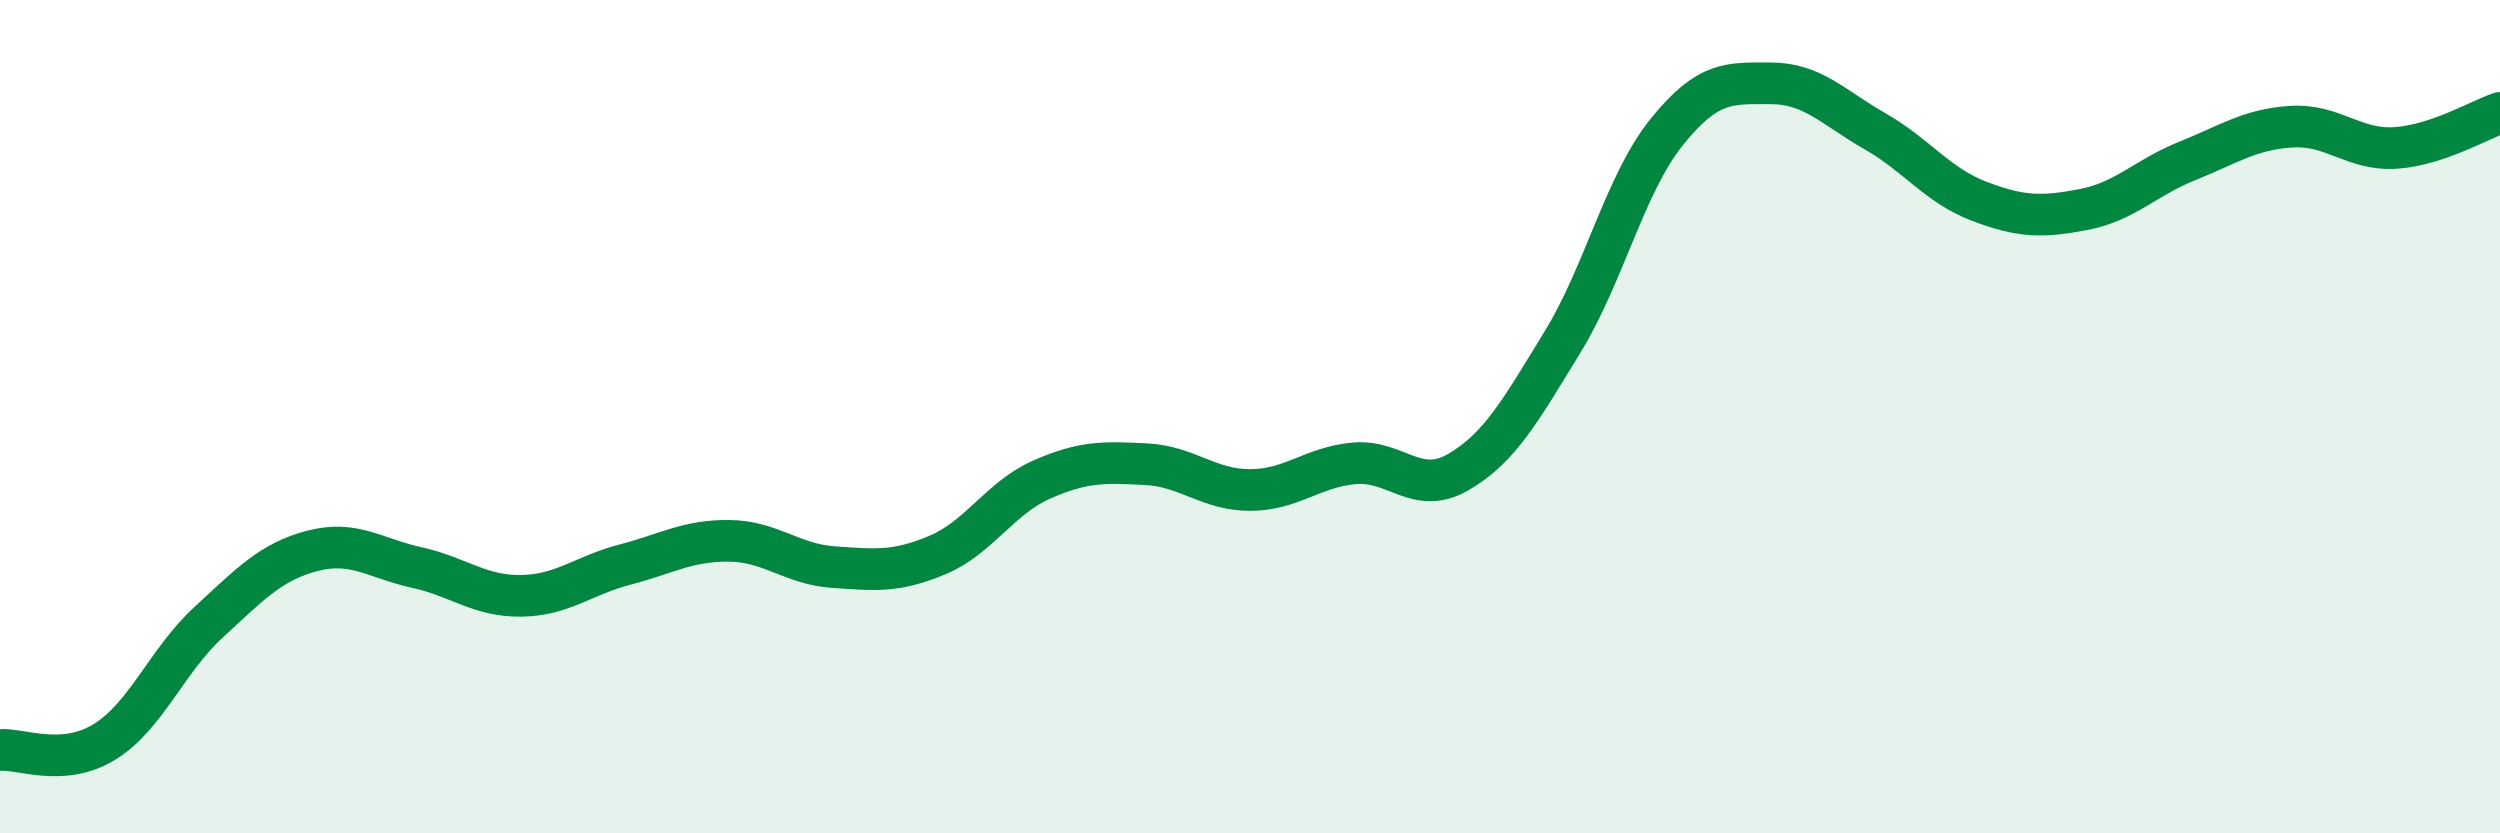
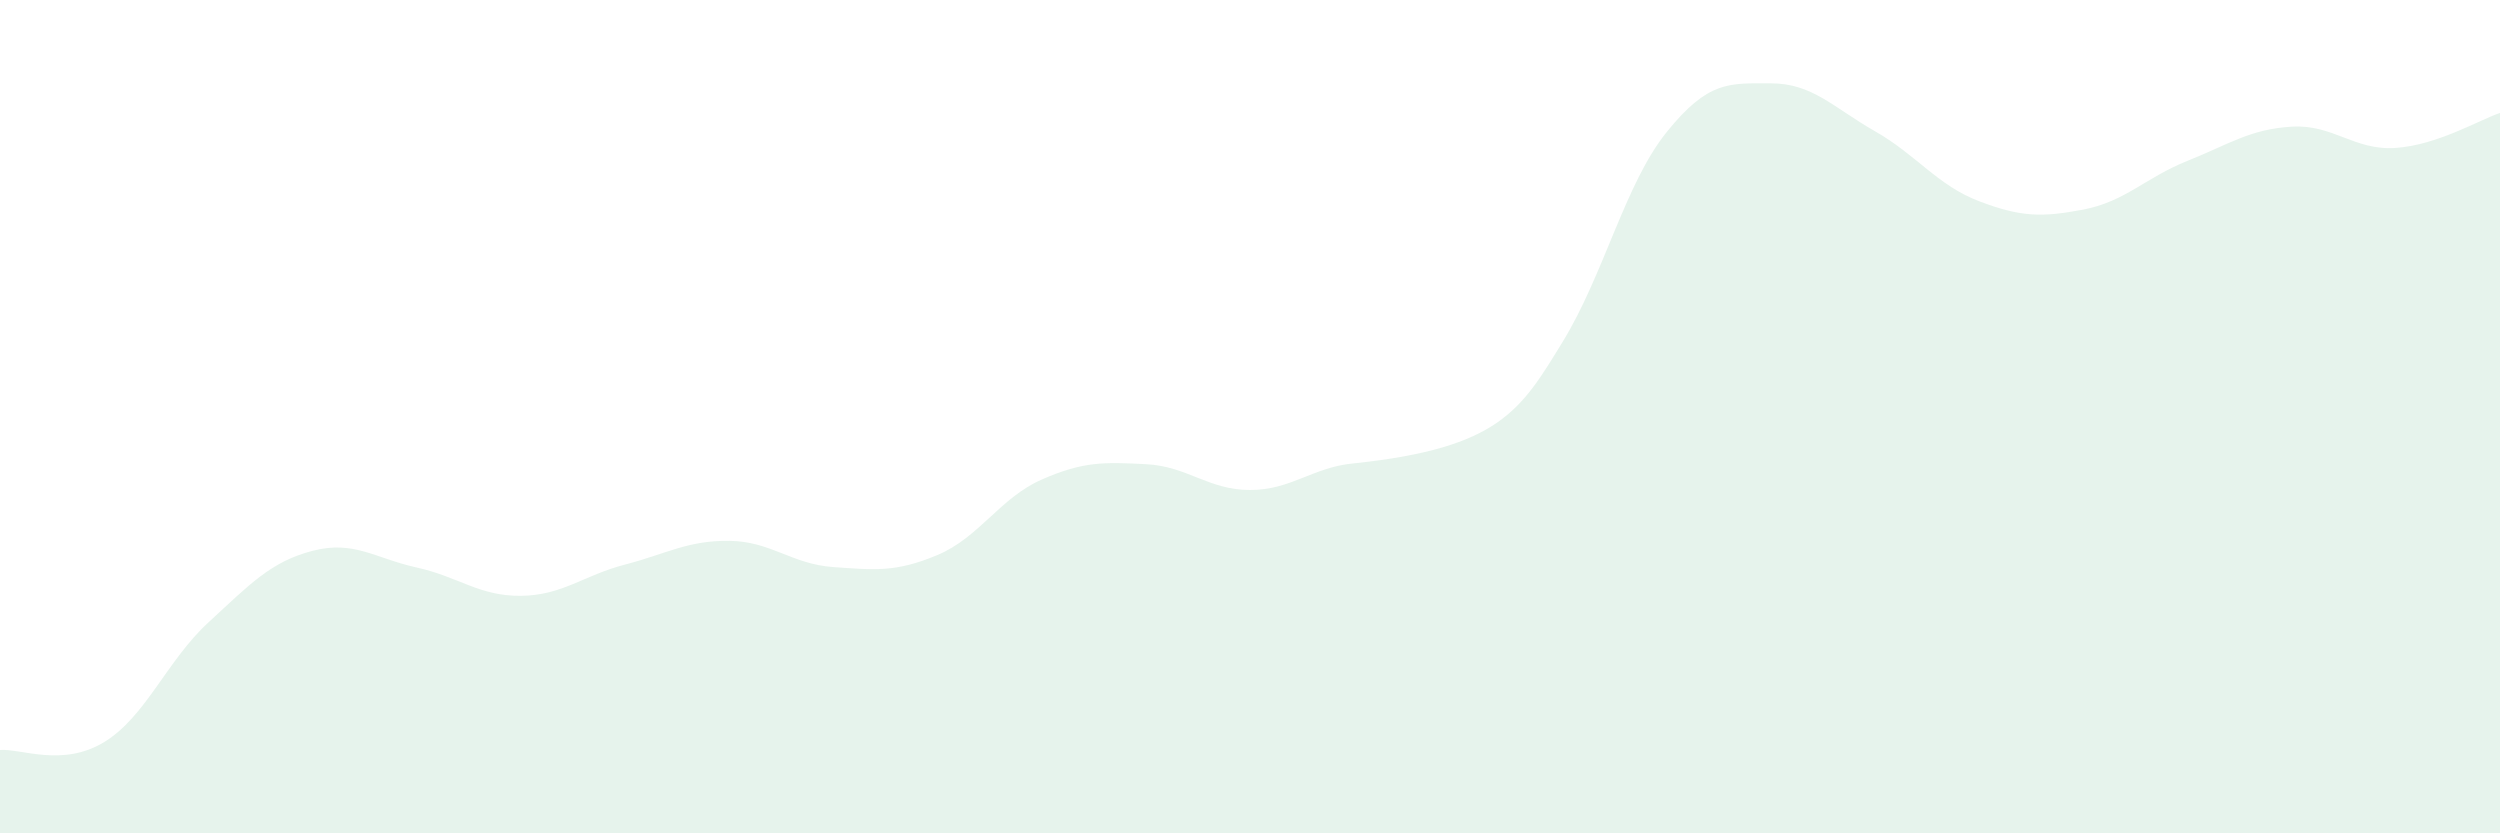
<svg xmlns="http://www.w3.org/2000/svg" width="60" height="20" viewBox="0 0 60 20">
-   <path d="M 0,18 C 0.5,17.96 1.5,18.42 2.5,17.81 C 3.5,17.2 4,15.86 5,14.94 C 6,14.02 6.5,13.48 7.5,13.22 C 8.5,12.96 9,13.4 10,13.62 C 11,13.84 11.5,14.31 12.5,14.3 C 13.5,14.29 14,13.81 15,13.55 C 16,13.29 16.5,12.97 17.5,12.98 C 18.5,12.99 19,13.54 20,13.61 C 21,13.68 21.5,13.74 22.5,13.32 C 23.5,12.9 24,11.95 25,11.51 C 26,11.07 26.5,11.09 27.5,11.14 C 28.5,11.19 29,11.76 30,11.76 C 31,11.76 31.5,11.21 32.5,11.12 C 33.5,11.03 34,11.91 35,11.33 C 36,10.75 36.5,9.84 37.5,8.21 C 38.5,6.58 39,4.41 40,3.17 C 41,1.93 41.5,2 42.5,2 C 43.5,2 44,2.58 45,3.15 C 46,3.72 46.5,4.45 47.5,4.83 C 48.5,5.21 49,5.22 50,5.03 C 51,4.84 51.5,4.26 52.5,3.86 C 53.5,3.46 54,3.1 55,3.04 C 56,2.98 56.5,3.62 57.5,3.55 C 58.5,3.48 59.5,2.88 60,2.71L60 20L0 20Z" fill="#008740" opacity="0.1" stroke-linecap="round" stroke-linejoin="round" />
-   <path d="M 0,18 C 0.5,17.96 1.5,18.42 2.5,17.81 C 3.5,17.2 4,15.86 5,14.94 C 6,14.02 6.5,13.48 7.5,13.22 C 8.5,12.96 9,13.4 10,13.62 C 11,13.84 11.5,14.31 12.5,14.3 C 13.5,14.29 14,13.81 15,13.55 C 16,13.29 16.5,12.97 17.5,12.98 C 18.5,12.99 19,13.54 20,13.61 C 21,13.68 21.5,13.74 22.5,13.32 C 23.5,12.9 24,11.95 25,11.51 C 26,11.07 26.5,11.09 27.5,11.14 C 28.5,11.19 29,11.76 30,11.76 C 31,11.76 31.5,11.21 32.5,11.12 C 33.5,11.03 34,11.91 35,11.33 C 36,10.75 36.5,9.84 37.5,8.21 C 38.5,6.58 39,4.41 40,3.17 C 41,1.93 41.5,2 42.5,2 C 43.5,2 44,2.58 45,3.15 C 46,3.72 46.5,4.45 47.5,4.83 C 48.5,5.21 49,5.22 50,5.03 C 51,4.84 51.5,4.26 52.5,3.86 C 53.5,3.46 54,3.1 55,3.04 C 56,2.98 56.5,3.62 57.5,3.55 C 58.5,3.48 59.5,2.88 60,2.71" stroke="#008740" stroke-width="1" fill="none" stroke-linecap="round" stroke-linejoin="round" />
+   <path d="M 0,18 C 0.5,17.96 1.5,18.42 2.5,17.81 C 3.5,17.2 4,15.86 5,14.94 C 6,14.02 6.5,13.48 7.5,13.22 C 8.5,12.96 9,13.4 10,13.62 C 11,13.84 11.5,14.31 12.5,14.3 C 13.5,14.29 14,13.81 15,13.55 C 16,13.29 16.5,12.97 17.5,12.98 C 18.5,12.99 19,13.54 20,13.61 C 21,13.68 21.5,13.74 22.5,13.32 C 23.5,12.9 24,11.95 25,11.51 C 26,11.07 26.5,11.09 27.5,11.14 C 28.5,11.19 29,11.76 30,11.76 C 31,11.76 31.5,11.21 32.5,11.12 C 36,10.75 36.5,9.84 37.5,8.21 C 38.5,6.58 39,4.41 40,3.17 C 41,1.93 41.5,2 42.5,2 C 43.5,2 44,2.58 45,3.15 C 46,3.72 46.5,4.45 47.5,4.83 C 48.5,5.21 49,5.22 50,5.03 C 51,4.84 51.5,4.26 52.5,3.86 C 53.5,3.46 54,3.1 55,3.04 C 56,2.98 56.5,3.62 57.5,3.55 C 58.5,3.48 59.5,2.88 60,2.71L60 20L0 20Z" fill="#008740" opacity="0.1" stroke-linecap="round" stroke-linejoin="round" />
</svg>